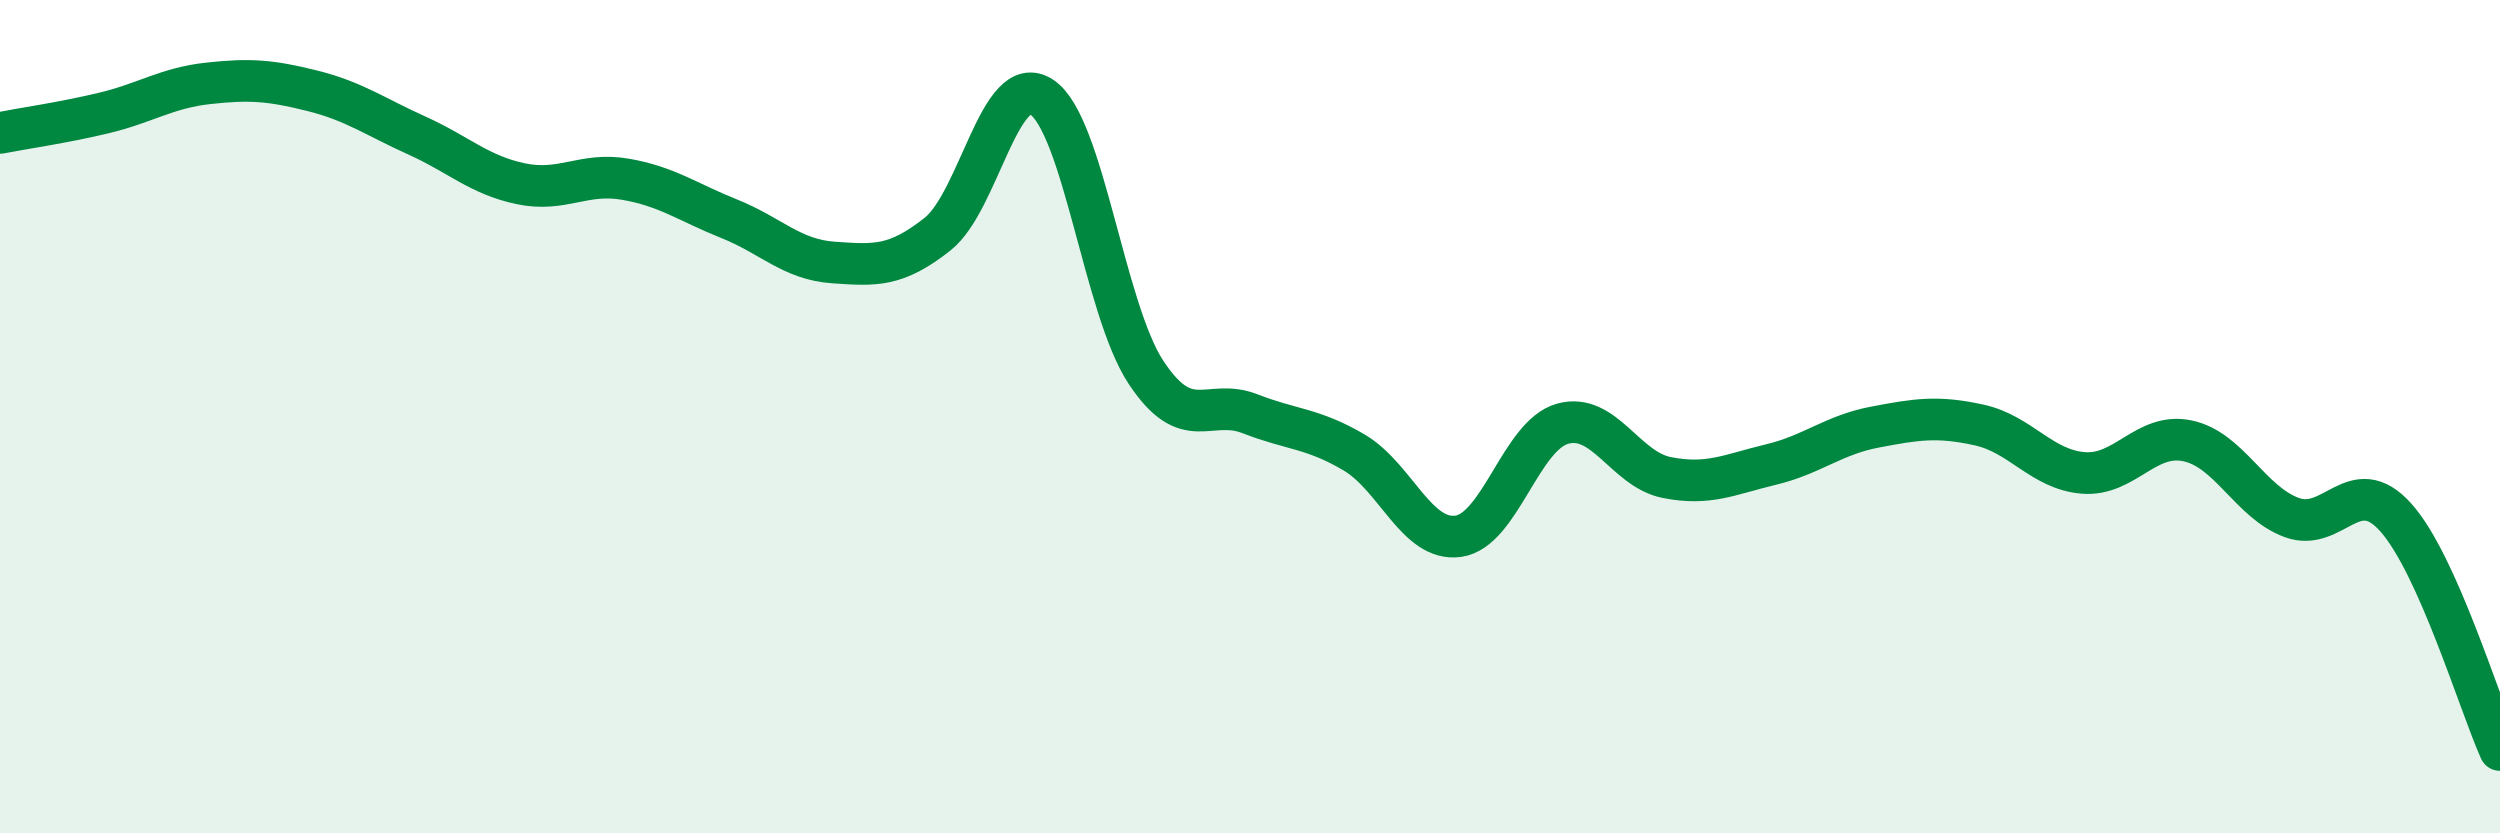
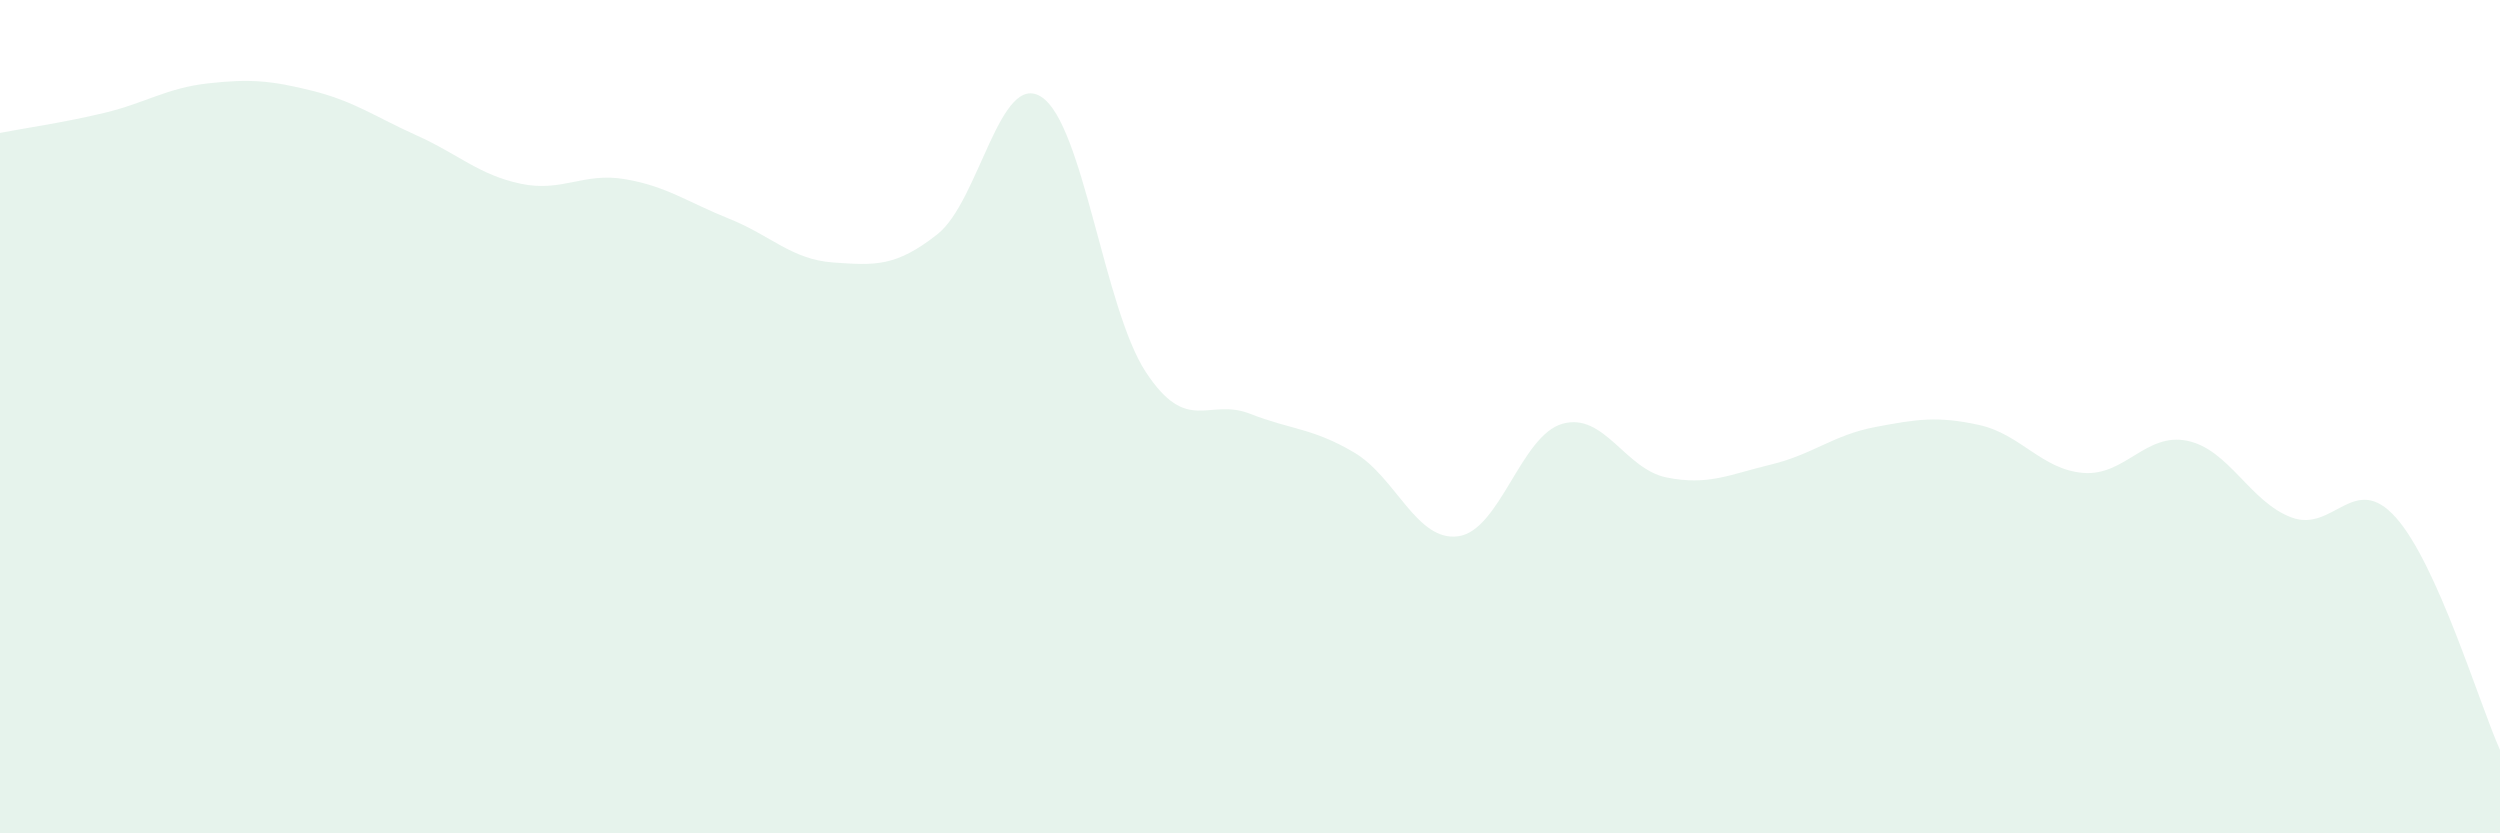
<svg xmlns="http://www.w3.org/2000/svg" width="60" height="20" viewBox="0 0 60 20">
  <path d="M 0,3.19 C 0.5,3.09 1.5,2.95 2.5,2.71 C 3.5,2.47 4,2.11 5,2 C 6,1.89 6.5,1.93 7.5,2.18 C 8.5,2.43 9,2.8 10,3.25 C 11,3.7 11.5,4.2 12.5,4.41 C 13.5,4.62 14,4.13 15,4.3 C 16,4.47 16.5,4.85 17.5,5.25 C 18.5,5.65 19,6.23 20,6.3 C 21,6.37 21.5,6.41 22.5,5.62 C 23.5,4.83 24,1.67 25,2.33 C 26,2.99 26.5,7.41 27.5,8.93 C 28.5,10.45 29,9.54 30,9.93 C 31,10.32 31.5,10.27 32.5,10.86 C 33.5,11.45 34,13.01 35,12.87 C 36,12.73 36.5,10.45 37.5,10.17 C 38.5,9.89 39,11.26 40,11.46 C 41,11.66 41.5,11.39 42.5,11.15 C 43.5,10.91 44,10.44 45,10.25 C 46,10.06 46.5,9.98 47.5,10.2 C 48.5,10.42 49,11.27 50,11.35 C 51,11.43 51.5,10.37 52.5,10.58 C 53.5,10.79 54,12.05 55,12.42 C 56,12.79 56.5,11.3 57.5,12.42 C 58.5,13.54 59.5,16.88 60,18L60 20L0 20Z" fill="#008740" opacity="0.1" stroke-linecap="round" stroke-linejoin="round" />
-   <path d="M 0,3.19 C 0.5,3.09 1.5,2.95 2.5,2.71 C 3.5,2.47 4,2.11 5,2 C 6,1.89 6.5,1.93 7.5,2.18 C 8.5,2.43 9,2.8 10,3.25 C 11,3.7 11.5,4.2 12.5,4.41 C 13.5,4.62 14,4.13 15,4.3 C 16,4.47 16.5,4.85 17.5,5.25 C 18.5,5.65 19,6.23 20,6.3 C 21,6.37 21.5,6.41 22.5,5.62 C 23.5,4.83 24,1.67 25,2.33 C 26,2.99 26.5,7.41 27.5,8.93 C 28.5,10.45 29,9.54 30,9.93 C 31,10.32 31.5,10.27 32.5,10.86 C 33.5,11.45 34,13.01 35,12.87 C 36,12.73 36.5,10.45 37.5,10.17 C 38.5,9.89 39,11.26 40,11.46 C 41,11.66 41.5,11.39 42.5,11.15 C 43.5,10.91 44,10.44 45,10.25 C 46,10.06 46.5,9.98 47.5,10.2 C 48.5,10.42 49,11.27 50,11.35 C 51,11.43 51.5,10.37 52.5,10.58 C 53.5,10.79 54,12.05 55,12.42 C 56,12.79 56.5,11.3 57.5,12.42 C 58.5,13.54 59.5,16.88 60,18" stroke="#008740" stroke-width="1" fill="none" stroke-linecap="round" stroke-linejoin="round" />
</svg>